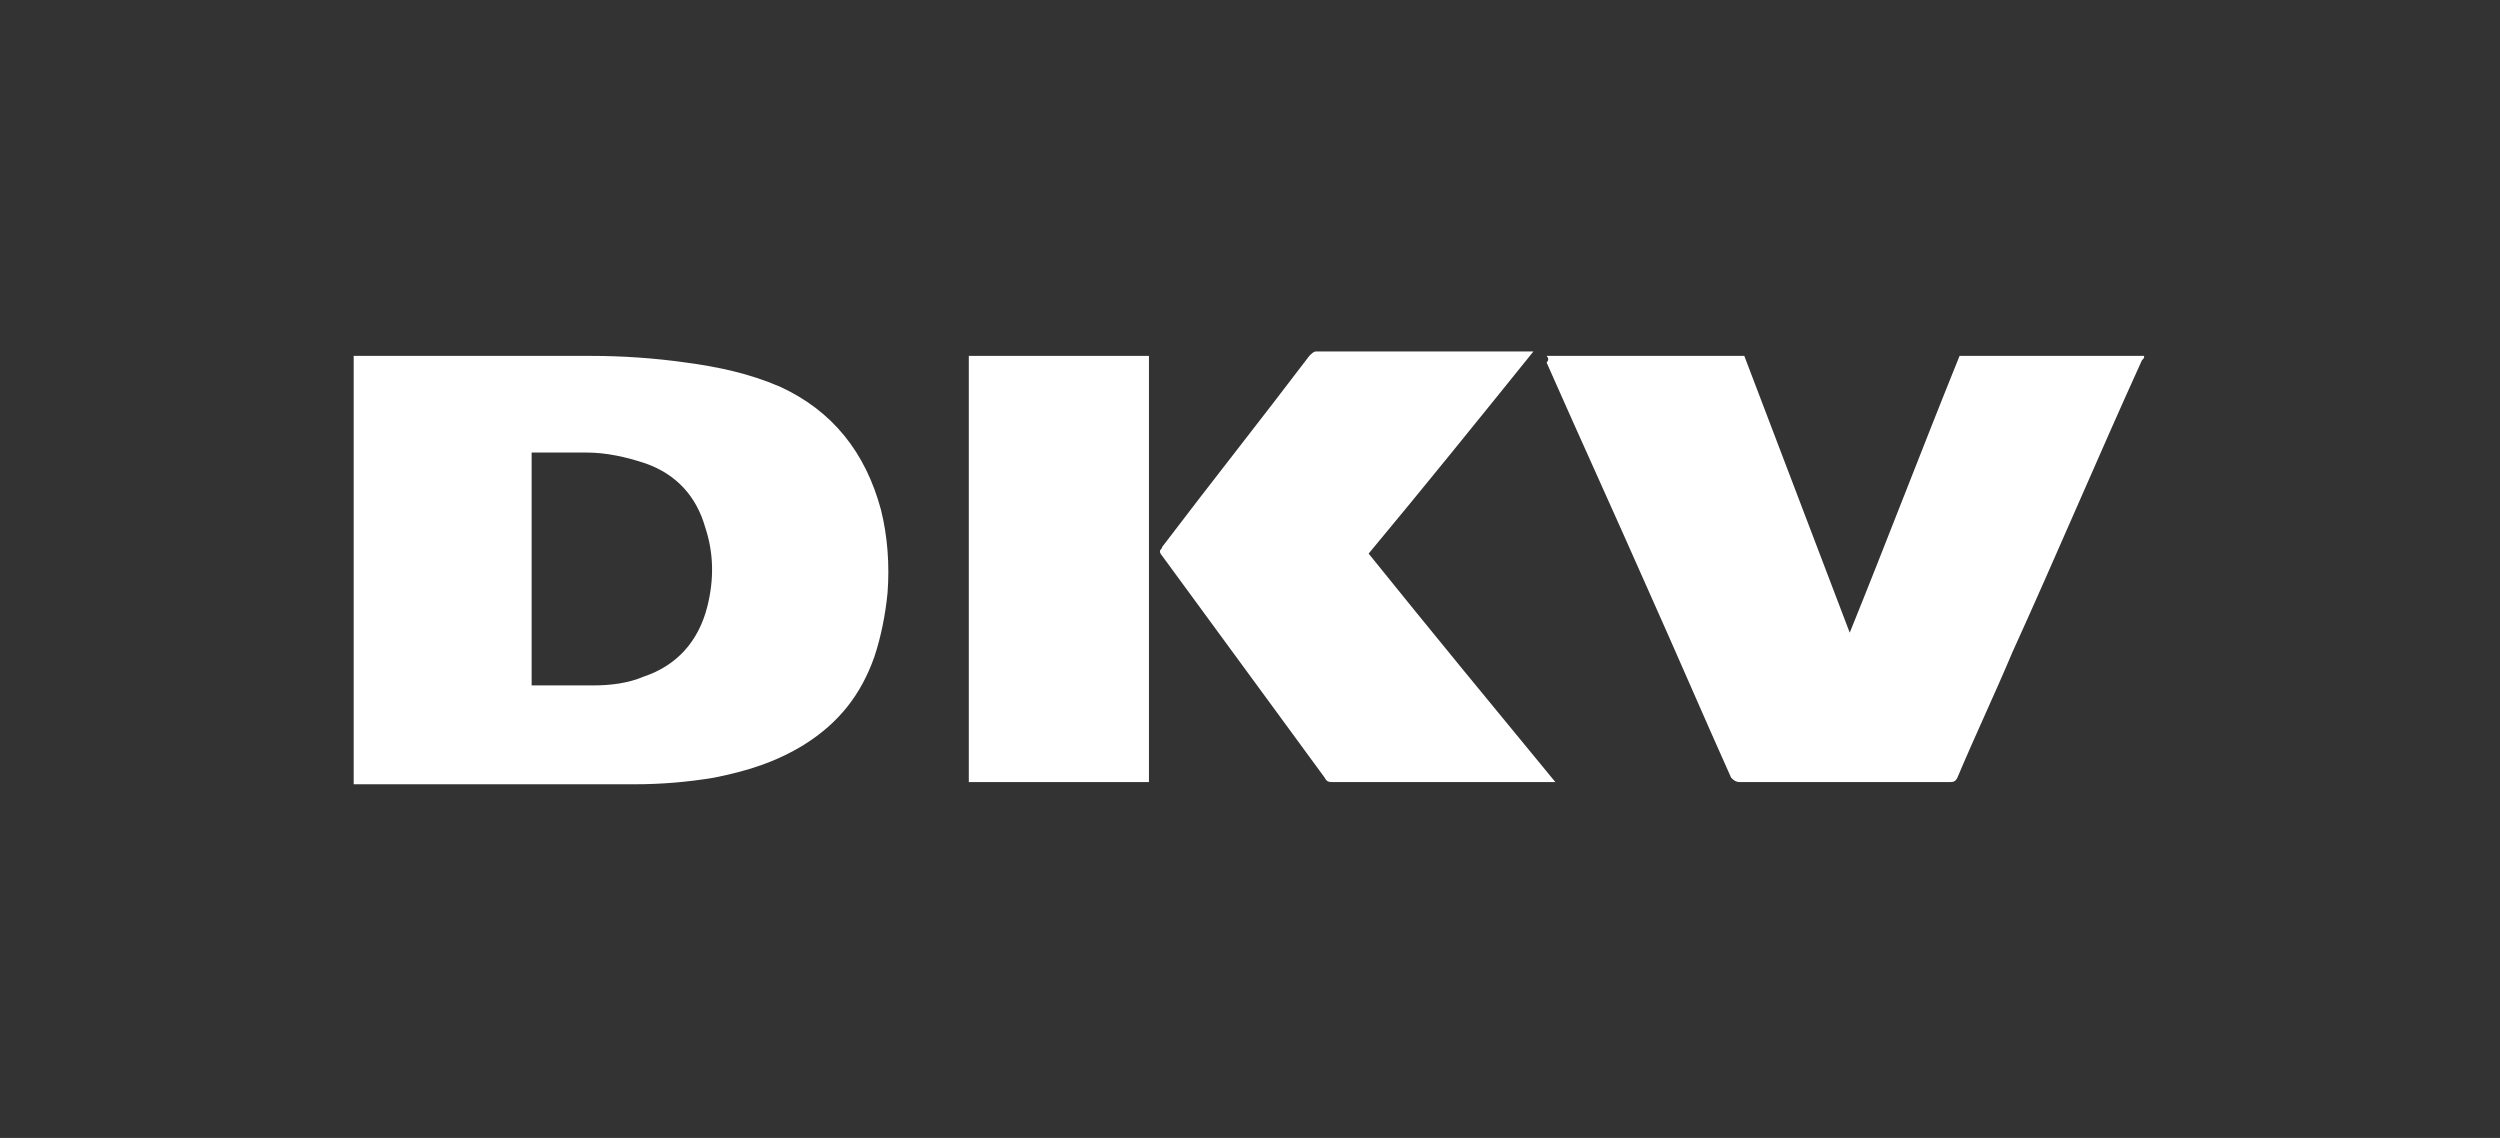
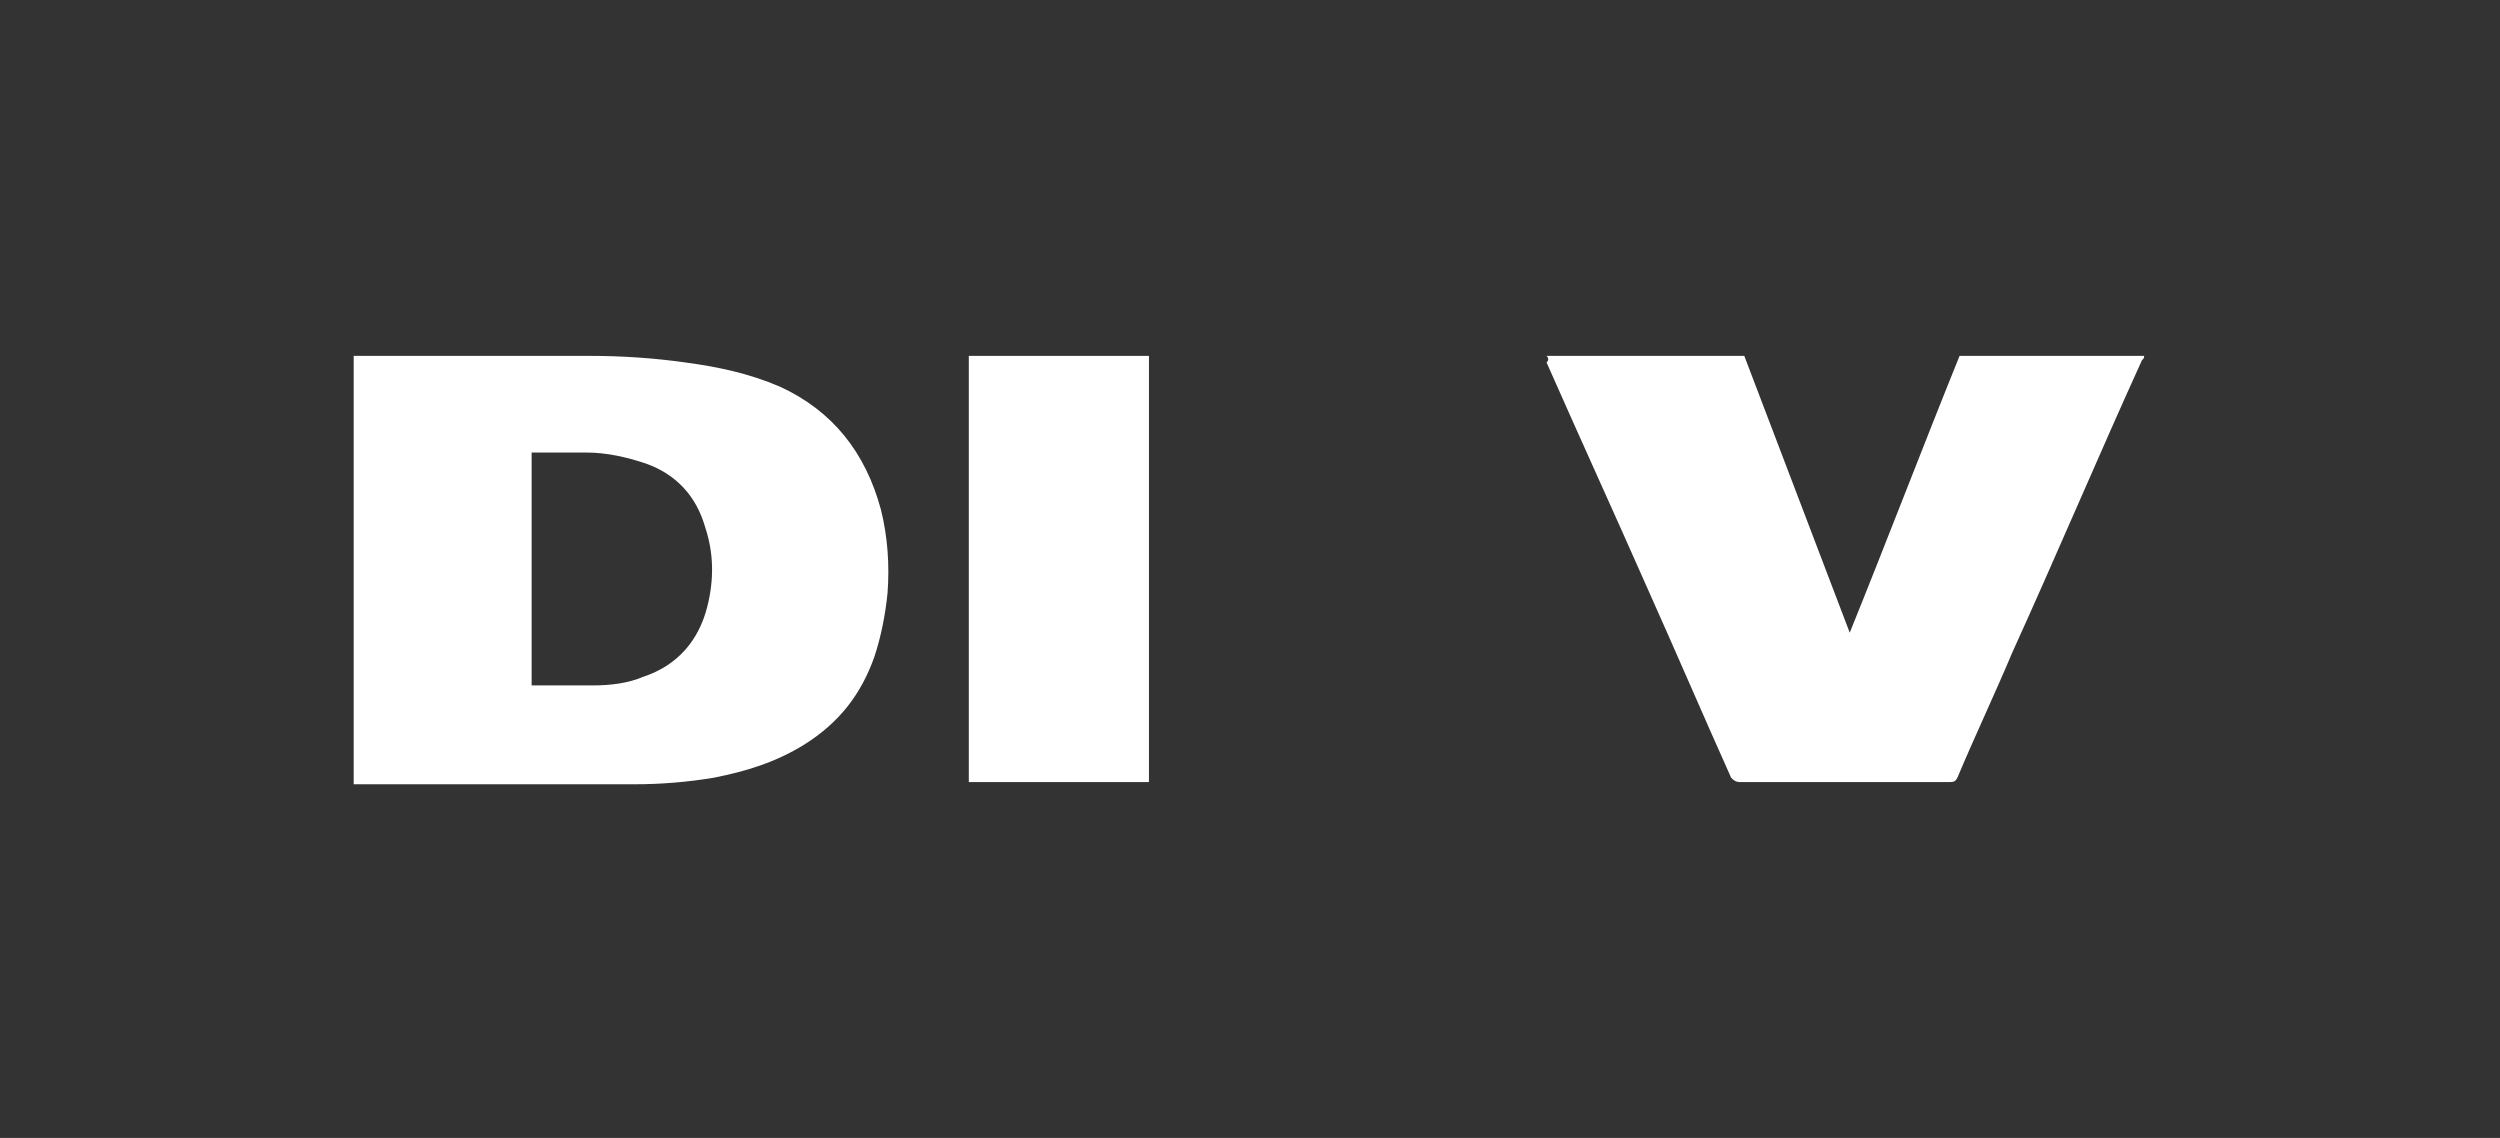
<svg xmlns="http://www.w3.org/2000/svg" version="1.1" id="Capa_1" x="0px" y="0px" viewBox="0 0 113.8 51.8" style="enable-background:new 0 0 113.8 51.8;" xml:space="preserve">
  <rect x="0" y="0" width="113.8" height="51.8" fill="#333333" stroke="none" />
  <style type="text/css">
	.st0{fill:#FFFFFF;}
</style>
  <g>
    <path class="st0" d="M24.2,20.6v10.6c0.1,0,0.1,0,0.2,0c0.9,0,1.7,0,2.6,0c0.8,0,1.6-0.1,2.3-0.4c1.5-0.5,2.5-1.6,2.9-3.2   c0.3-1.2,0.3-2.4-0.1-3.6c-0.4-1.4-1.3-2.4-2.7-2.9c-0.9-0.3-1.8-0.5-2.7-0.5c-0.8,0-1.6,0-2.3,0C24.4,20.6,24.3,20.6,24.2,20.6    M16.1,35.6V16.2c0.1,0,0.1,0,0.2,0c3.5,0,7.1,0,10.6,0c1.4,0,2.9,0.1,4.3,0.3c1.5,0.2,2.9,0.5,4.3,1.1c2.4,1.1,3.9,3,4.6,5.6   c0.3,1.2,0.4,2.5,0.3,3.8c-0.1,1-0.3,2-0.6,2.9c-0.6,1.7-1.6,3-3.2,4c-1.3,0.8-2.6,1.2-4.1,1.5c-1.2,0.2-2.4,0.3-3.6,0.3   c-2.6,0-5.1,0-7.7,0c-1.6,0-3.3,0-4.9,0H16.1z" />
    <path class="st0" d="M70.4,16.2h9c1.6,4.2,3.2,8.4,4.8,12.6c1.7-4.2,3.3-8.4,5-12.6h8.4c0,0.1,0,0.1-0.1,0.2   c-2,4.4-3.9,8.9-5.9,13.3c-0.8,1.9-1.7,3.8-2.5,5.7c-0.1,0.2-0.2,0.2-0.4,0.2c-3.2,0-6.3,0-9.5,0c-0.2,0-0.3-0.1-0.4-0.2   c-1.3-2.9-2.5-5.7-3.8-8.6c-1.5-3.4-3.1-6.9-4.6-10.3C70.5,16.4,70.5,16.3,70.4,16.2" />
-     <path class="st0" d="M70.8,35.6c-0.1,0-0.2,0-0.3,0c-3.3,0-6.5,0-9.8,0c-0.2,0-0.3,0-0.4-0.2c-2.5-3.4-4.9-6.7-7.4-10.1   c0,0-0.1-0.1-0.1-0.2c0-0.1,0.1-0.1,0.1-0.2c2.2-2.9,4.5-5.8,6.7-8.7c0.1-0.1,0.2-0.2,0.3-0.2c3.2,0,6.5,0,9.7,0c0.1,0,0.1,0,0.2,0   c-2.5,3.1-5,6.2-7.5,9.2C65.2,28.8,68,32.2,70.8,35.6" />
    <rect x="44.1" y="16.2" class="st0" width="8.2" height="19.4" />
  </g>
</svg>